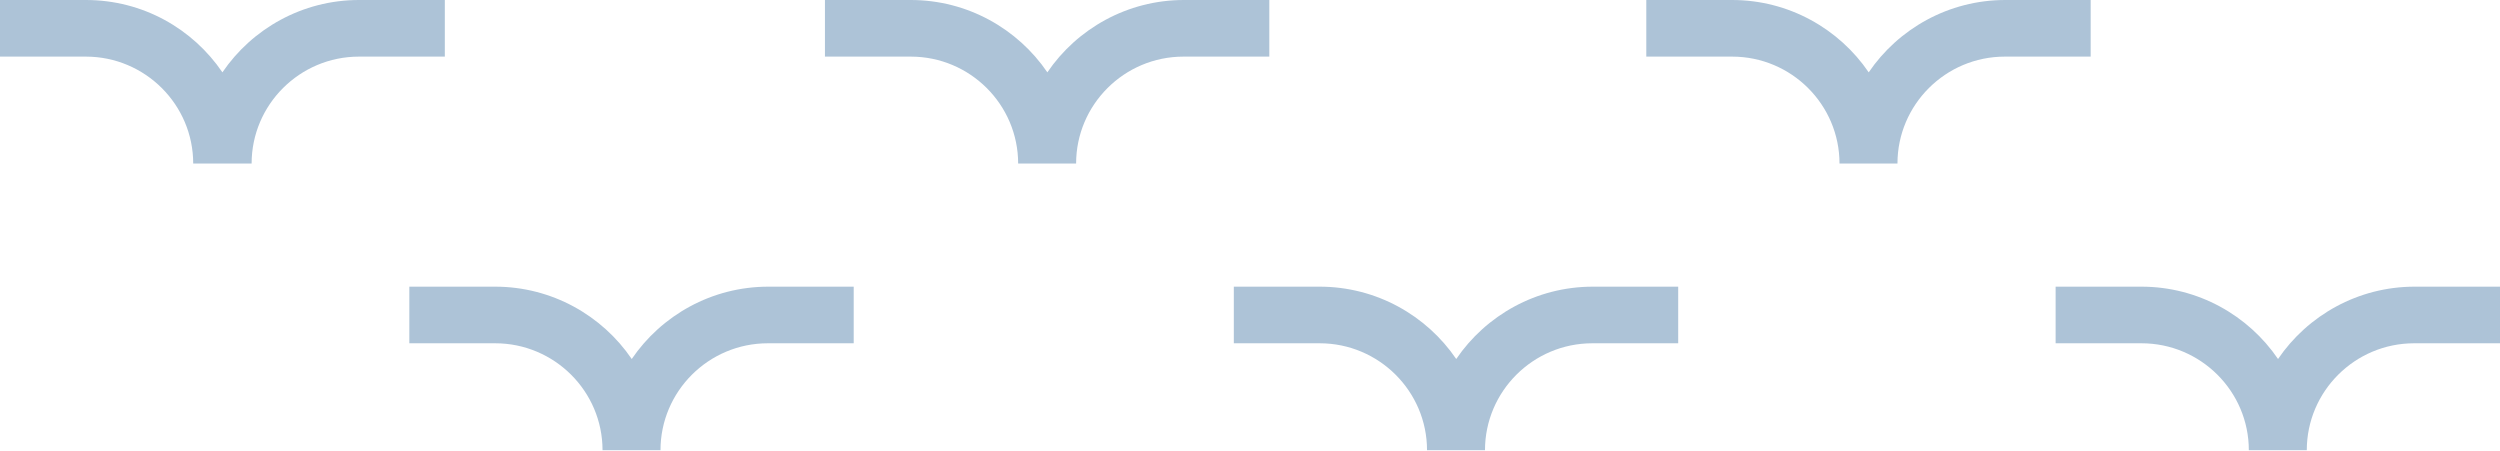
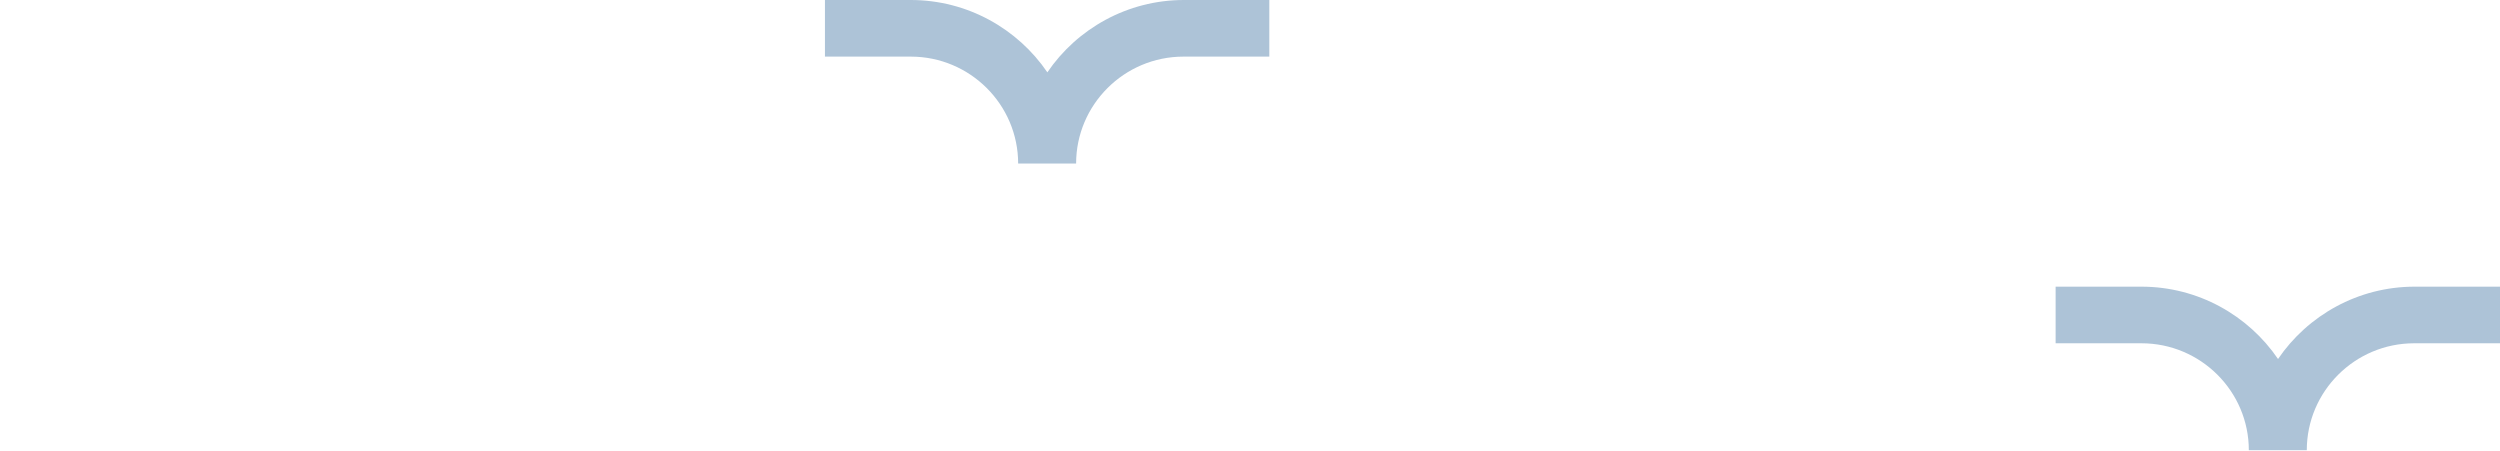
<svg xmlns="http://www.w3.org/2000/svg" id="Calque_1" x="0px" y="0px" viewBox="0 0 556.4 100.4" style="enable-background:new 0 0 556.4 100.4;" xml:space="preserve">
  <style type="text/css">	.st0{fill:#ADC3D7;}</style>
-   <path class="st0" d="M79.9,0C67.3,0,56.1,6.4,49.5,16.1C42.9,6.4,31.8,0,19.1,0H0v12.6h19.1C32.3,12.6,43,23.3,43,36.4H56 c0-13.1,10.7-23.8,23.9-23.8H99V0H79.9L79.9,0z" />
  <path class="st0" d="M263.5,0c-12.6,0-23.8,6.4-30.4,16.1C226.5,6.4,215.3,0,202.7,0h-19.1v12.6h19.1c13.2,0,23.9,10.7,23.9,23.8 h12.9c0-13.1,10.7-23.8,23.9-23.8h19.1V0H263.5L263.5,0z" />
-   <path class="st0" d="M446.3,0c-12.6,0-23.8,6.4-30.4,16.1C409.3,6.4,398.1,0,385.5,0h-19.1v12.6h19.1c13.2,0,23.9,10.7,23.9,23.8 h12.9c0-13.1,10.7-23.8,23.9-23.8h19.1V0H446.3L446.3,0z" />
-   <path class="st0" d="M171,63.8c-12.6,0-23.8,6.4-30.4,16.1c-6.6-9.7-17.8-16.1-30.4-16.1H91.1v12.6h19.1c13.2,0,23.9,10.7,23.9,23.8 H147c0-13.1,10.7-23.8,23.9-23.8h19.1V63.8H171L171,63.8z" />
-   <path class="st0" d="M354.5,63.8c-12.6,0-23.8,6.4-30.4,16.1c-6.6-9.7-17.8-16.1-30.4-16.1h-19.1v12.6h19.1 c13.2,0,23.9,10.7,23.9,23.8h12.9c0-13.1,10.7-23.8,23.9-23.8h19.1V63.8H354.5L354.5,63.8z" />
  <path class="st0" d="M537.4,63.8c-12.6,0-23.8,6.4-30.4,16.1c-6.6-9.7-17.8-16.1-30.4-16.1h-19.1v12.6h19.1 c13.2,0,23.9,10.7,23.9,23.8h12.9c0-13.1,10.7-23.8,23.9-23.8h19.1V63.8H537.4L537.4,63.8z" />
</svg>